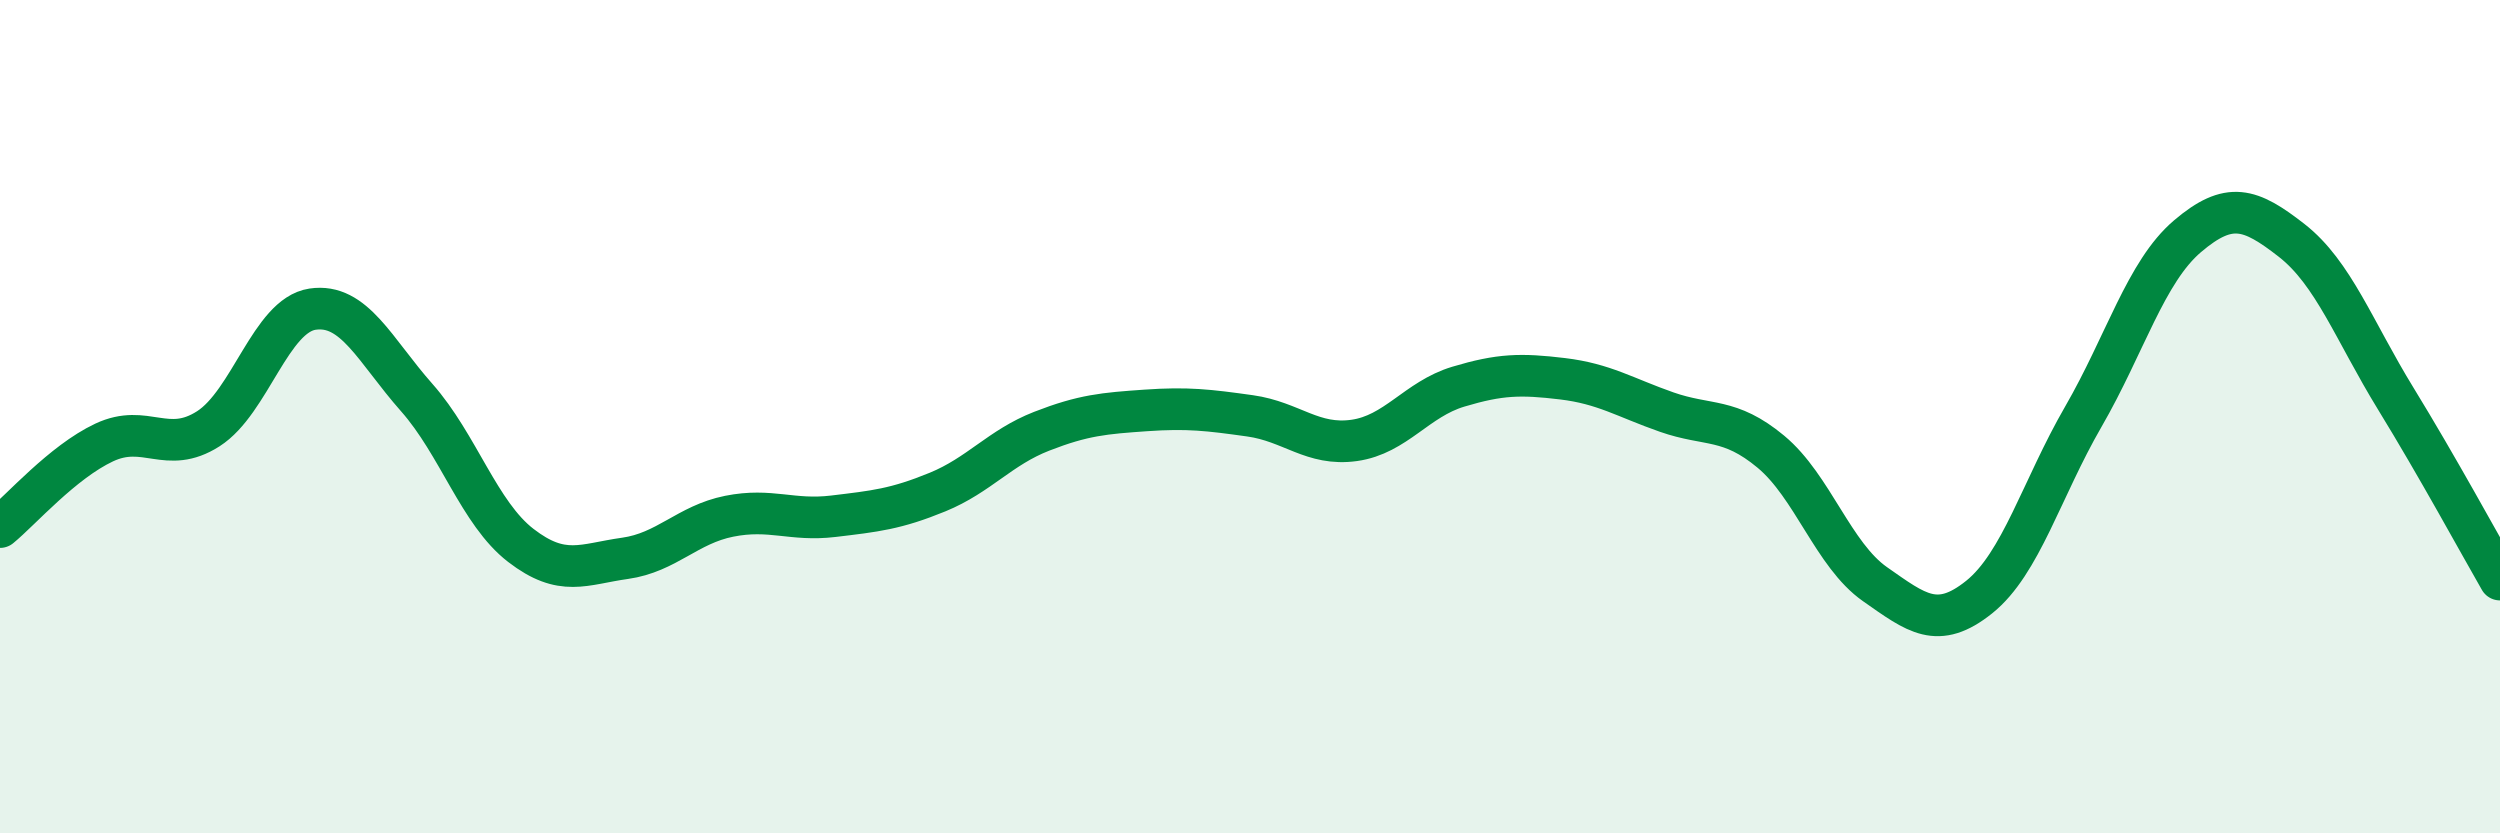
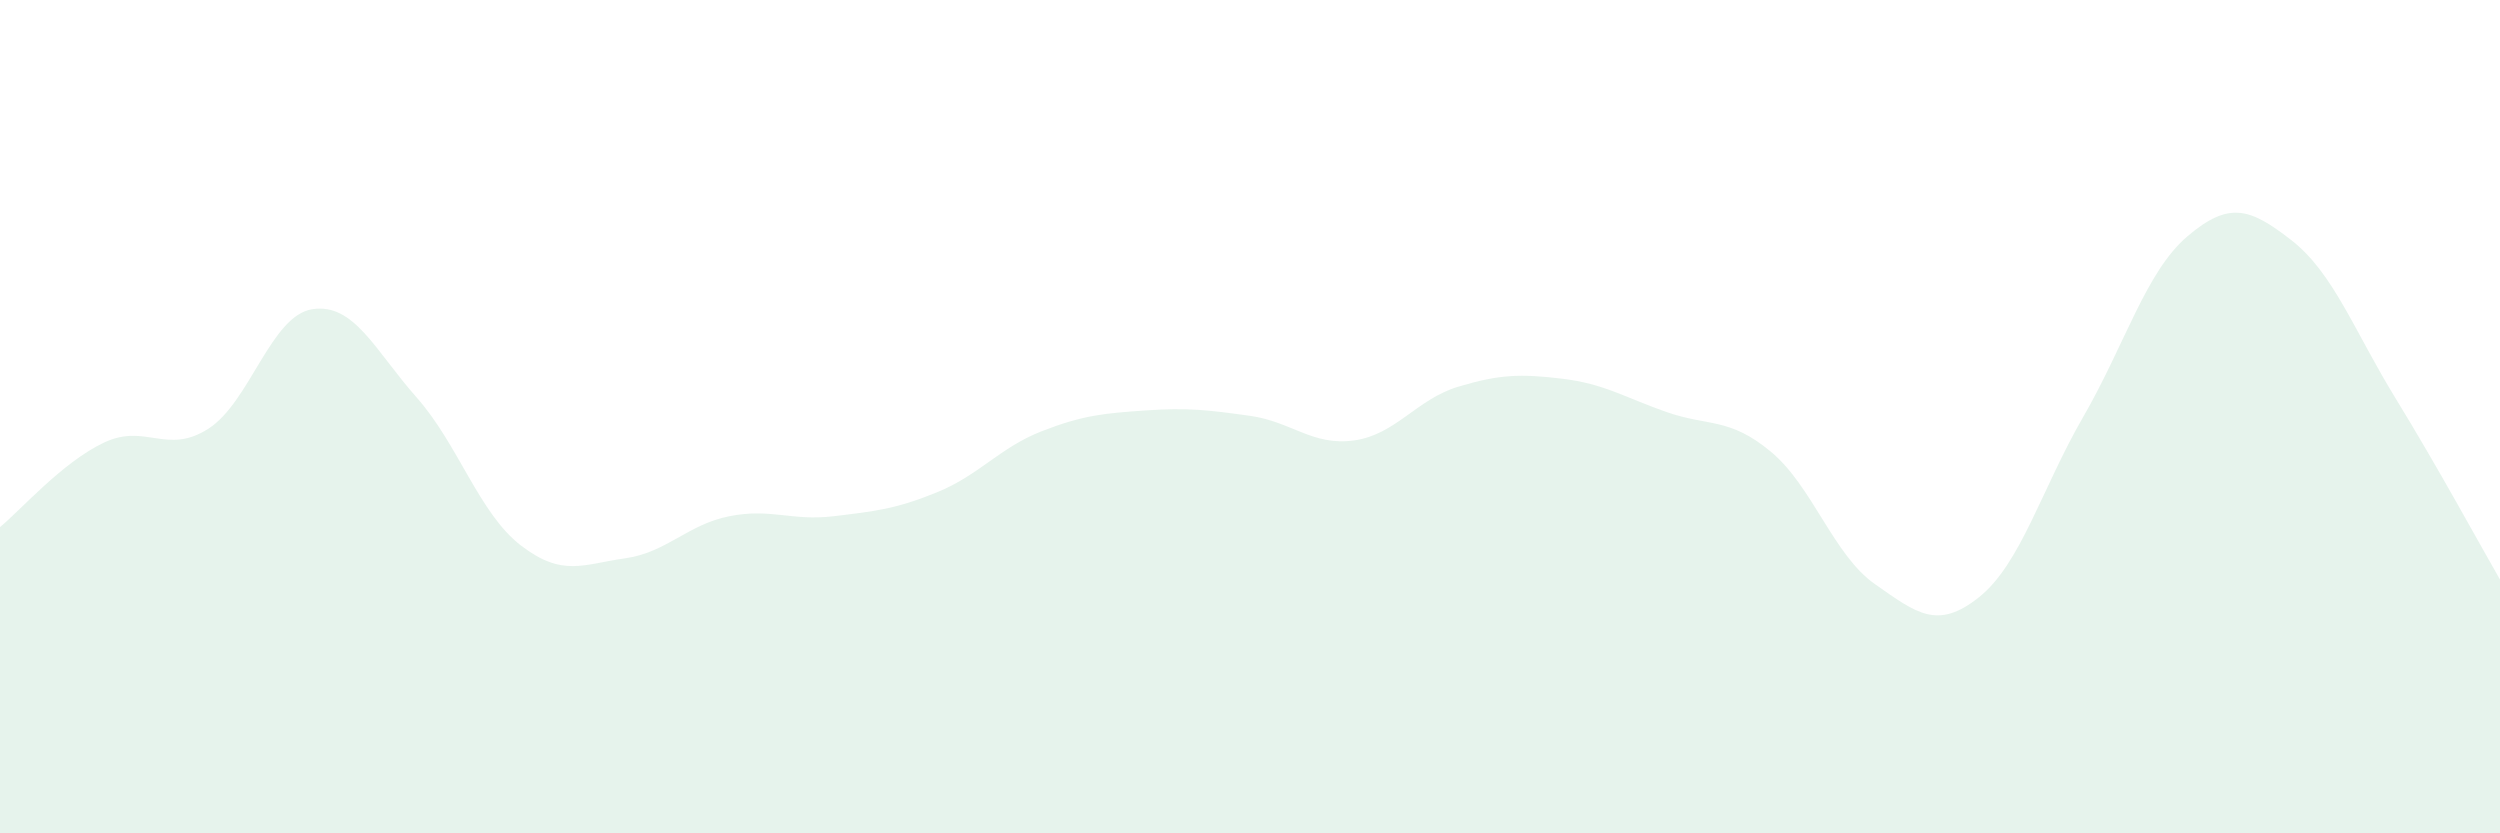
<svg xmlns="http://www.w3.org/2000/svg" width="60" height="20" viewBox="0 0 60 20">
  <path d="M 0,12.65 C 0.5,12.24 1.5,11.09 2.5,10.62 C 3.5,10.15 4,10.93 5,10.29 C 6,9.65 6.5,7.57 7.5,7.42 C 8.5,7.27 9,8.41 10,9.54 C 11,10.67 11.5,12.32 12.5,13.09 C 13.5,13.86 14,13.54 15,13.4 C 16,13.26 16.5,12.59 17.5,12.39 C 18.5,12.19 19,12.51 20,12.39 C 21,12.27 21.5,12.22 22.5,11.81 C 23.5,11.4 24,10.74 25,10.35 C 26,9.96 26.5,9.92 27.5,9.85 C 28.5,9.78 29,9.84 30,9.98 C 31,10.12 31.5,10.71 32.5,10.57 C 33.5,10.43 34,9.58 35,9.28 C 36,8.98 36.5,8.97 37.5,9.09 C 38.5,9.21 39,9.54 40,9.89 C 41,10.24 41.5,10.01 42.5,10.84 C 43.5,11.67 44,13.32 45,14.02 C 46,14.72 46.5,15.13 47.5,14.33 C 48.5,13.53 49,11.73 50,10 C 51,8.27 51.5,6.52 52.5,5.67 C 53.5,4.82 54,4.99 55,5.77 C 56,6.55 56.5,7.94 57.5,9.57 C 58.5,11.2 59.5,13.04 60,13.91L60 20L0 20Z" fill="#008740" opacity="0.1" stroke-linecap="round" stroke-linejoin="round" />
-   <path d="M 0,12.65 C 0.5,12.24 1.5,11.09 2.5,10.62 C 3.5,10.15 4,10.93 5,10.29 C 6,9.65 6.5,7.57 7.5,7.42 C 8.5,7.27 9,8.41 10,9.54 C 11,10.67 11.5,12.32 12.5,13.09 C 13.5,13.86 14,13.54 15,13.4 C 16,13.26 16.5,12.59 17.5,12.39 C 18.5,12.19 19,12.51 20,12.39 C 21,12.27 21.5,12.22 22.5,11.81 C 23.5,11.4 24,10.74 25,10.35 C 26,9.96 26.5,9.92 27.5,9.85 C 28.5,9.78 29,9.84 30,9.98 C 31,10.12 31.5,10.71 32.5,10.57 C 33.5,10.43 34,9.58 35,9.28 C 36,8.98 36.5,8.97 37.5,9.09 C 38.5,9.21 39,9.54 40,9.89 C 41,10.24 41.5,10.01 42.5,10.84 C 43.5,11.67 44,13.32 45,14.02 C 46,14.72 46.5,15.13 47.5,14.33 C 48.5,13.53 49,11.73 50,10 C 51,8.27 51.5,6.52 52.5,5.67 C 53.5,4.82 54,4.99 55,5.77 C 56,6.55 56.5,7.94 57.5,9.57 C 58.5,11.2 59.5,13.04 60,13.91" stroke="#008740" stroke-width="1" fill="none" stroke-linecap="round" stroke-linejoin="round" />
</svg>